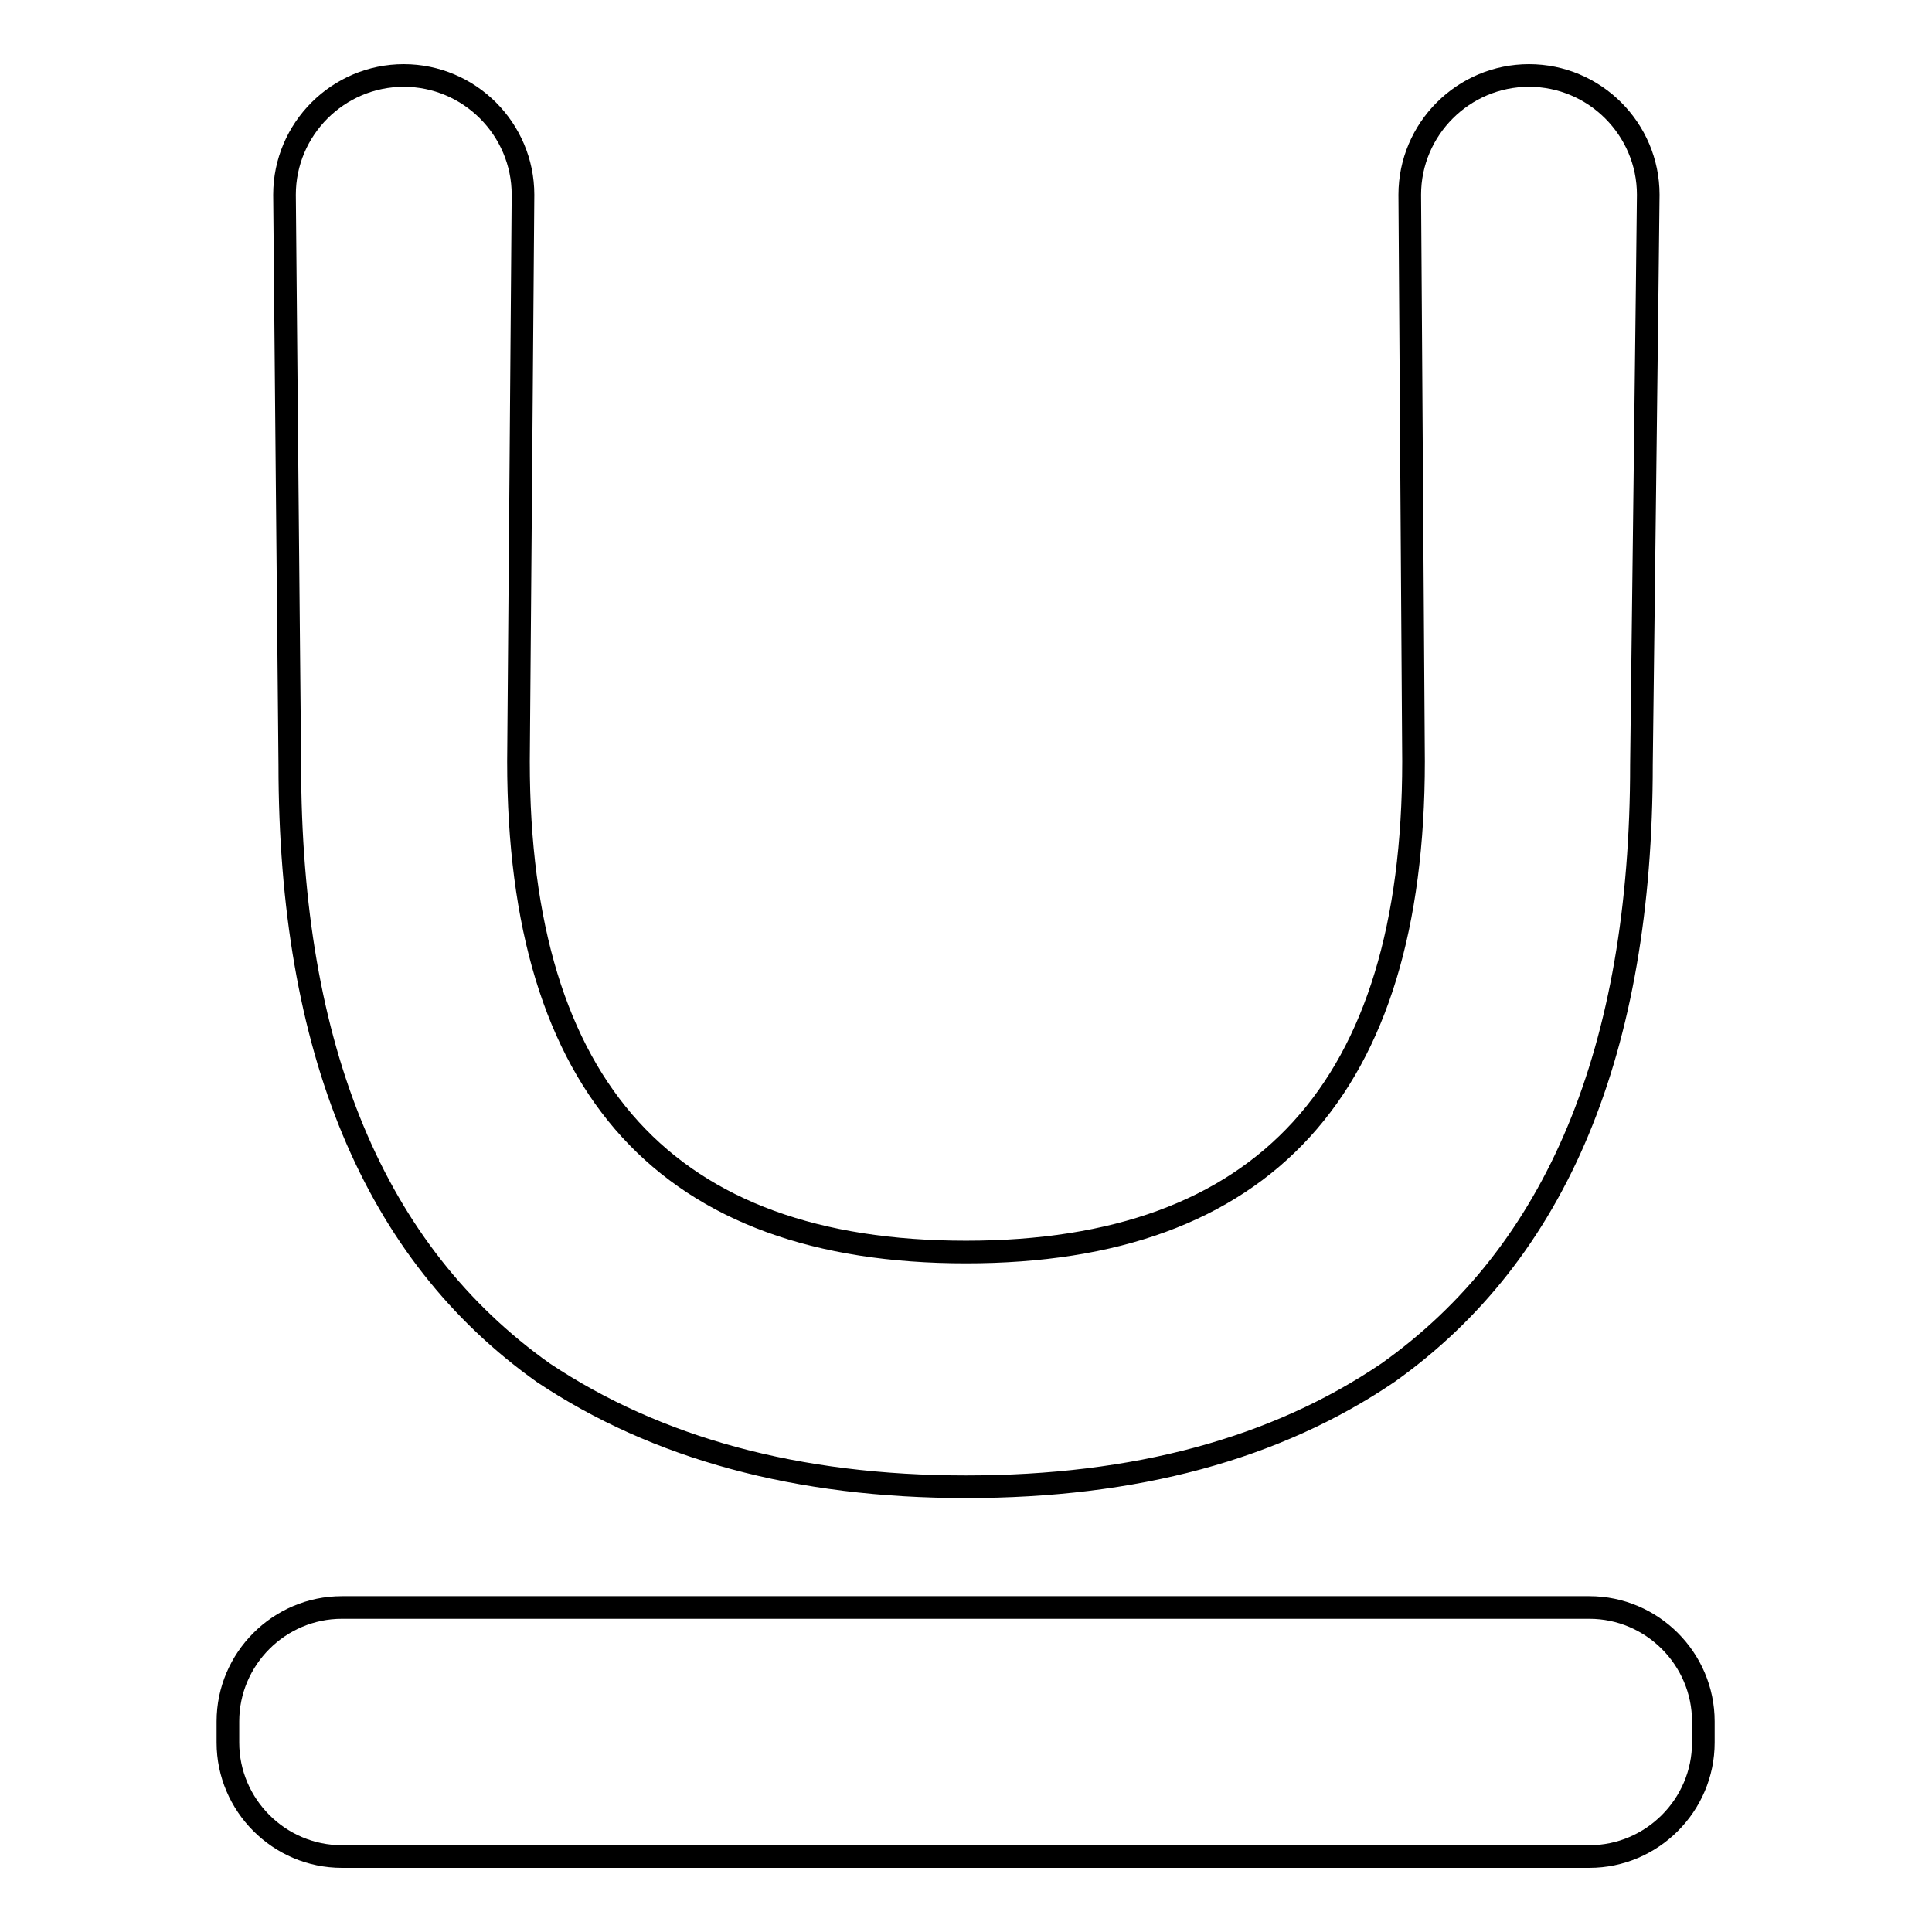
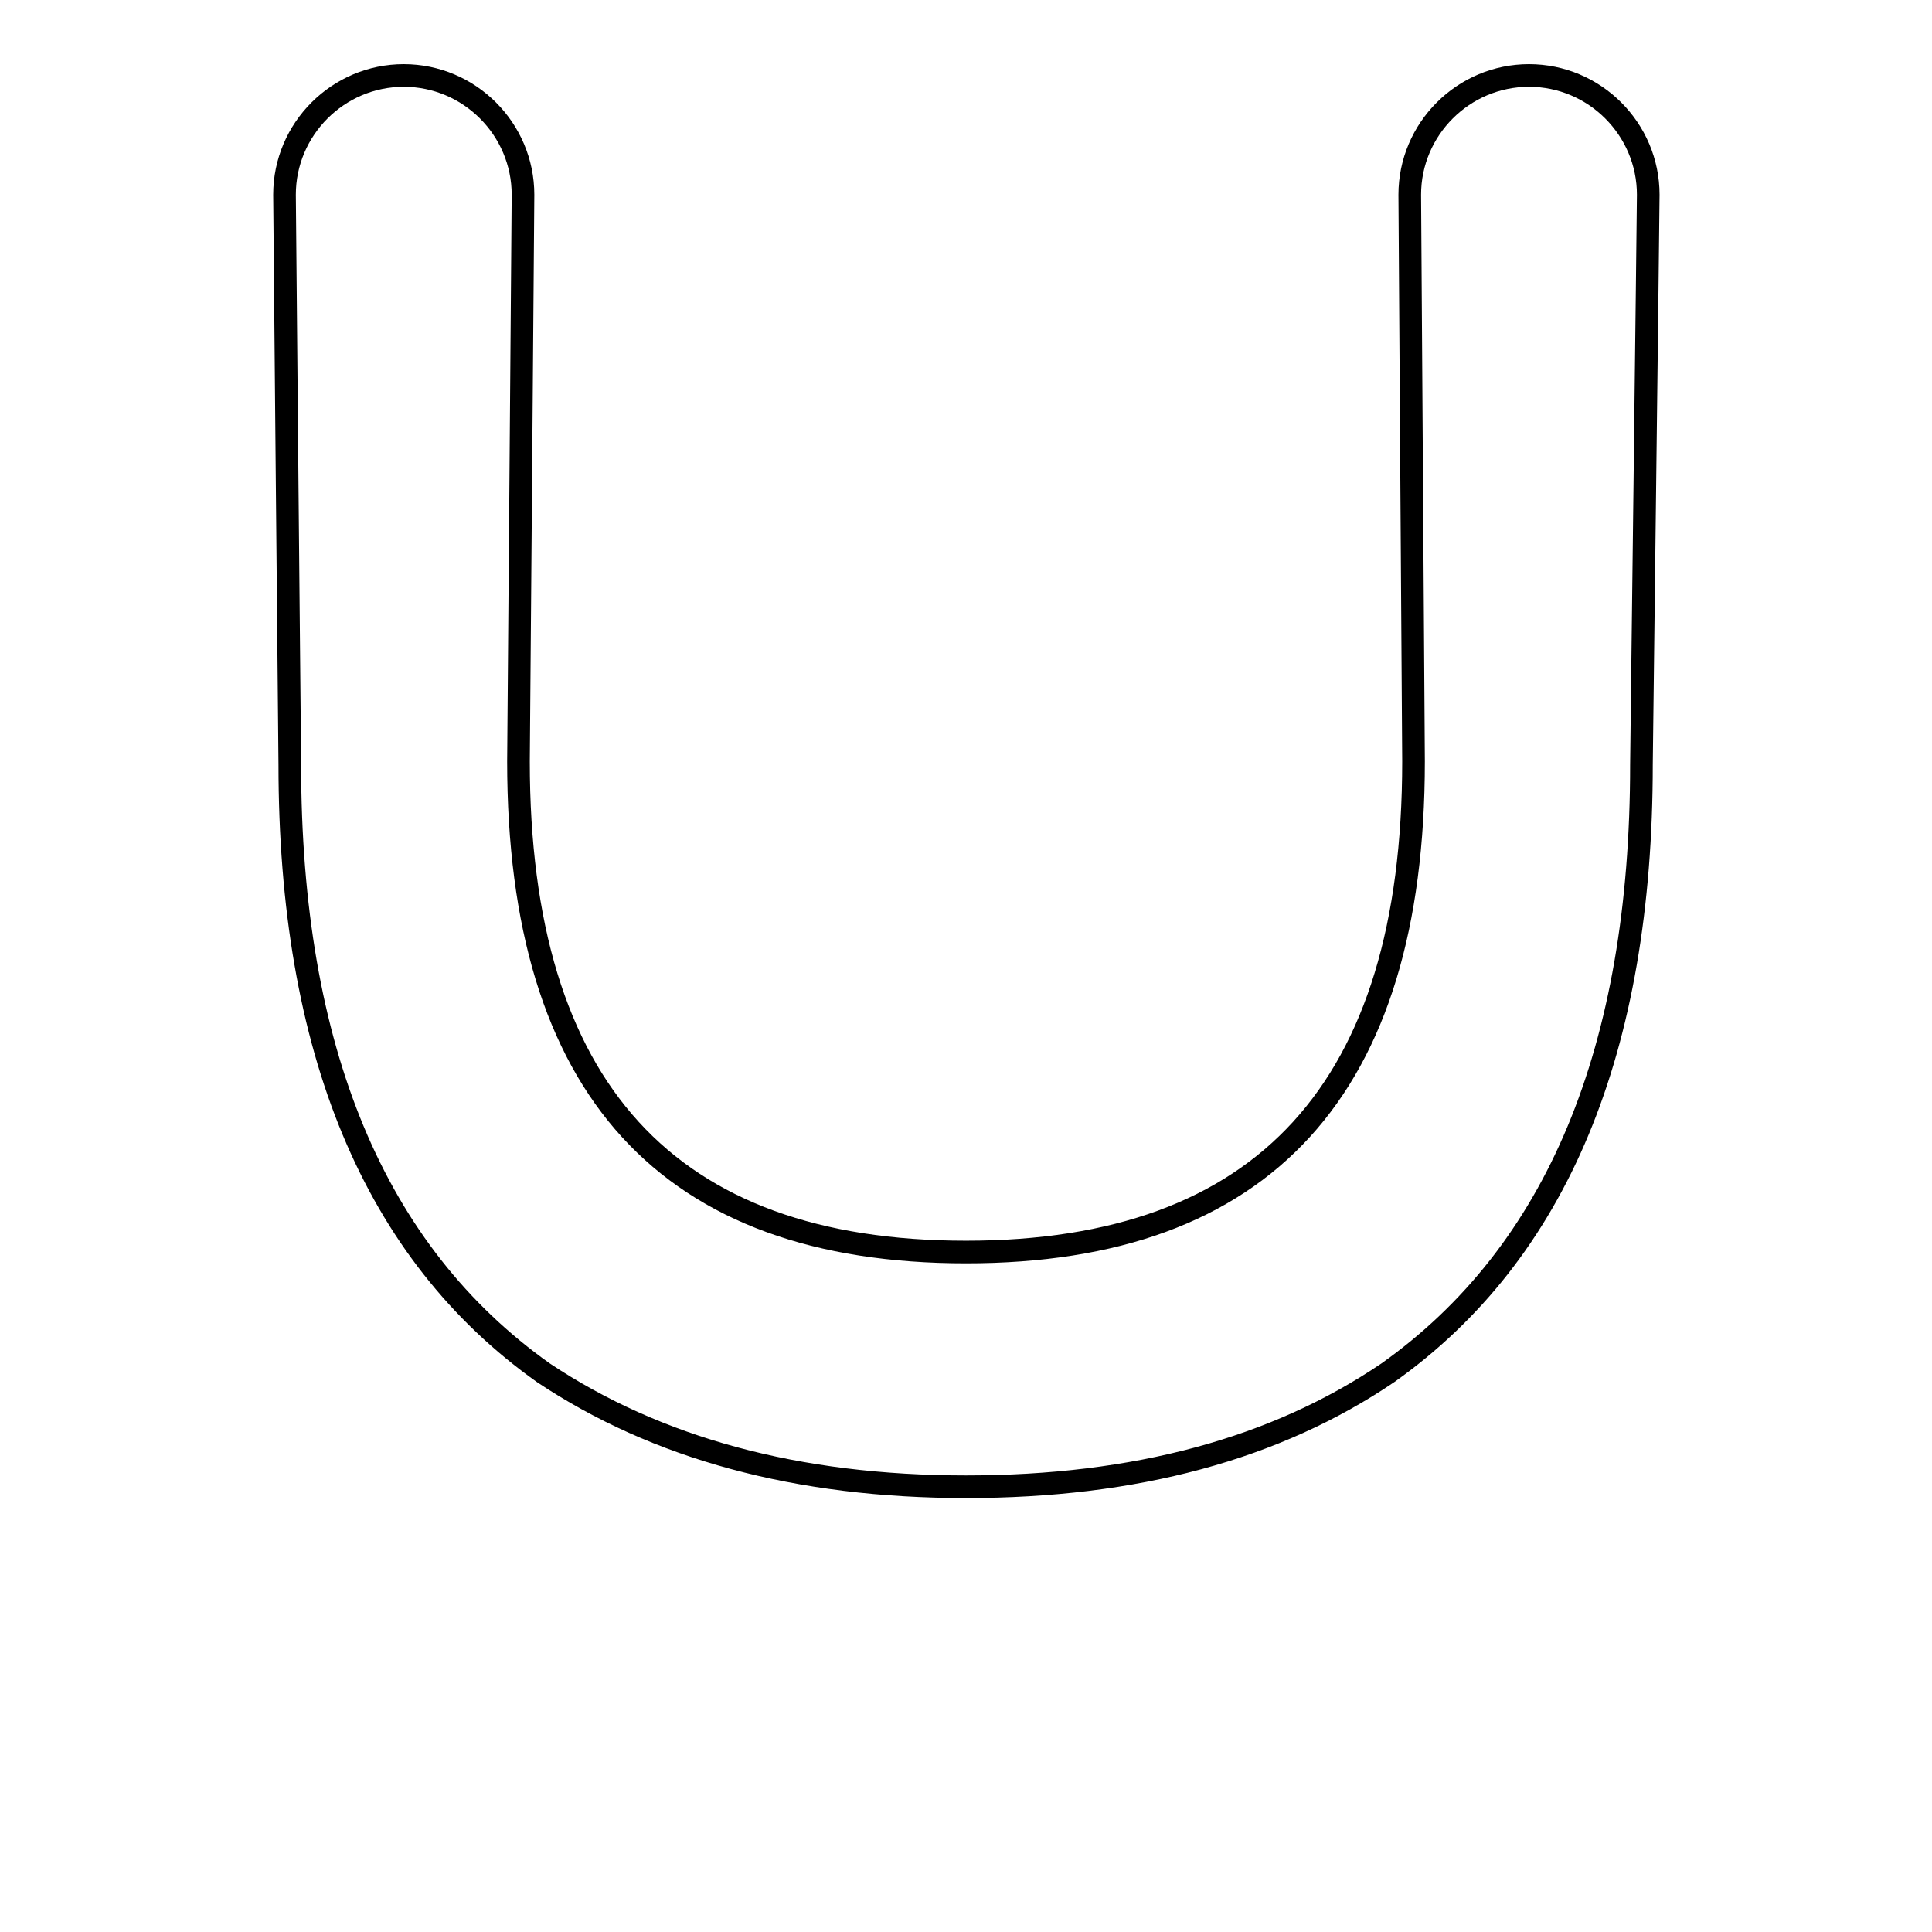
<svg xmlns="http://www.w3.org/2000/svg" version="1.1" x="0px" y="0px" viewBox="0 0 256 256" enable-background="new 0 0 256 256" xml:space="preserve">
  <g>
    <g>
-       <path stroke-width="3" fill-opacity="0" stroke="#000000" d="M45.3,213c-8.3,0-15.1,6.8-15.1,15.1v2.8c0,8.3,6.8,15.1,15.1,15.1h165.3c8.3,0,15.1-6.8,15.1-15.1v-2.8c0-8.3-6.8-15.1-15.1-15.1H45.3z" />
      <path stroke-width="3" fill-opacity="0" stroke="#000000" d="M218.4,25.8c0-8.7-7.1-15.8-15.8-15.8c-8.7,0-15.8,7.1-15.8,15.8c0,1.3,0.5,75.1,0.5,75.1c0,43.3-19.8,65-59.3,65c-39.5,0-59.3-21.6-59.3-65c0,0,0.6-73.6,0.6-75.1c0-8.7-7.1-15.8-15.8-15.8c-8.7,0-15.8,7.1-15.8,15.8c0,1.6,0.7,75.5,0.7,75.5c0,37.8,11.2,64.7,33.6,80.6C87,191.9,105.6,197,128,197c22.4,0,41-5,55.9-15.1c22.4-15.9,33.6-42.8,33.6-80.6C217.5,101.3,218.4,27.6,218.4,25.8z" />
    </g>
  </g>
</svg>